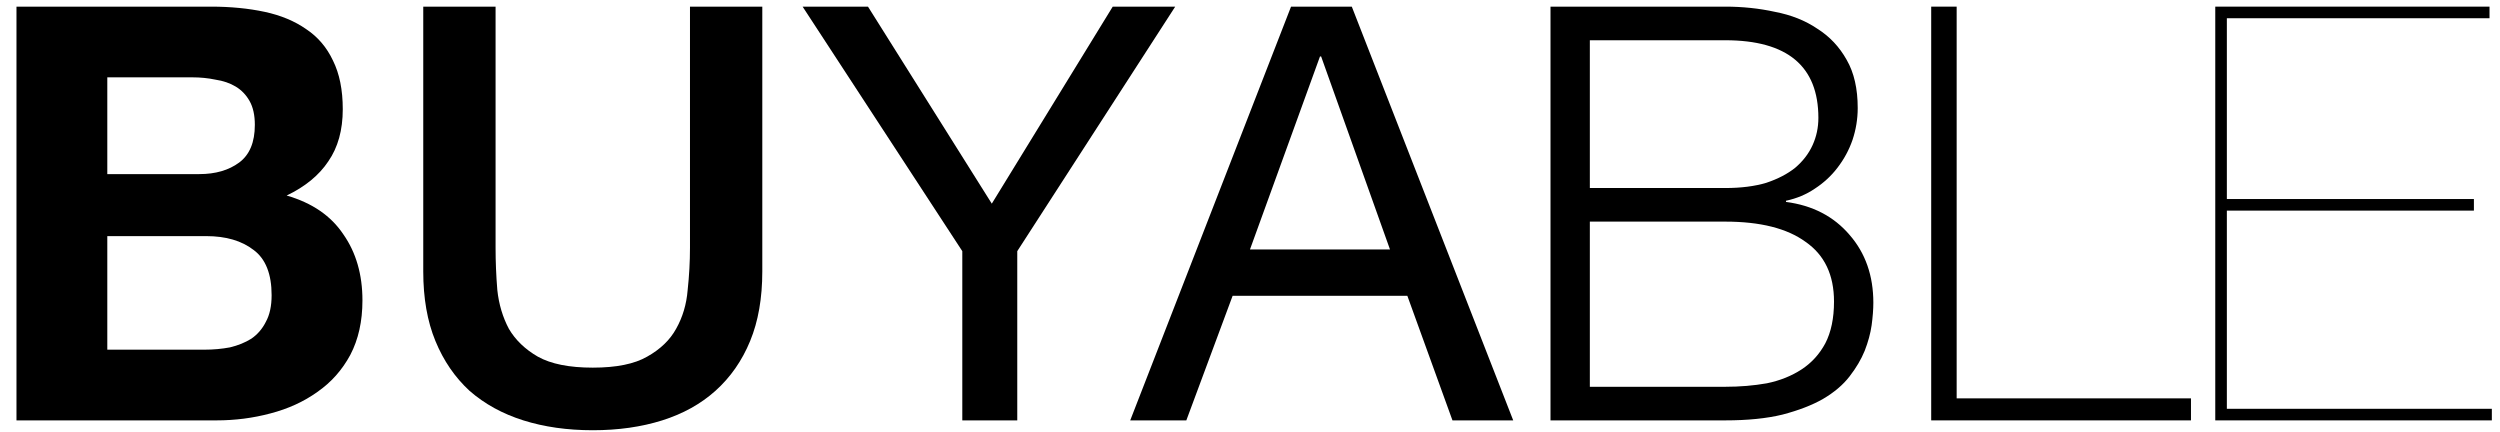
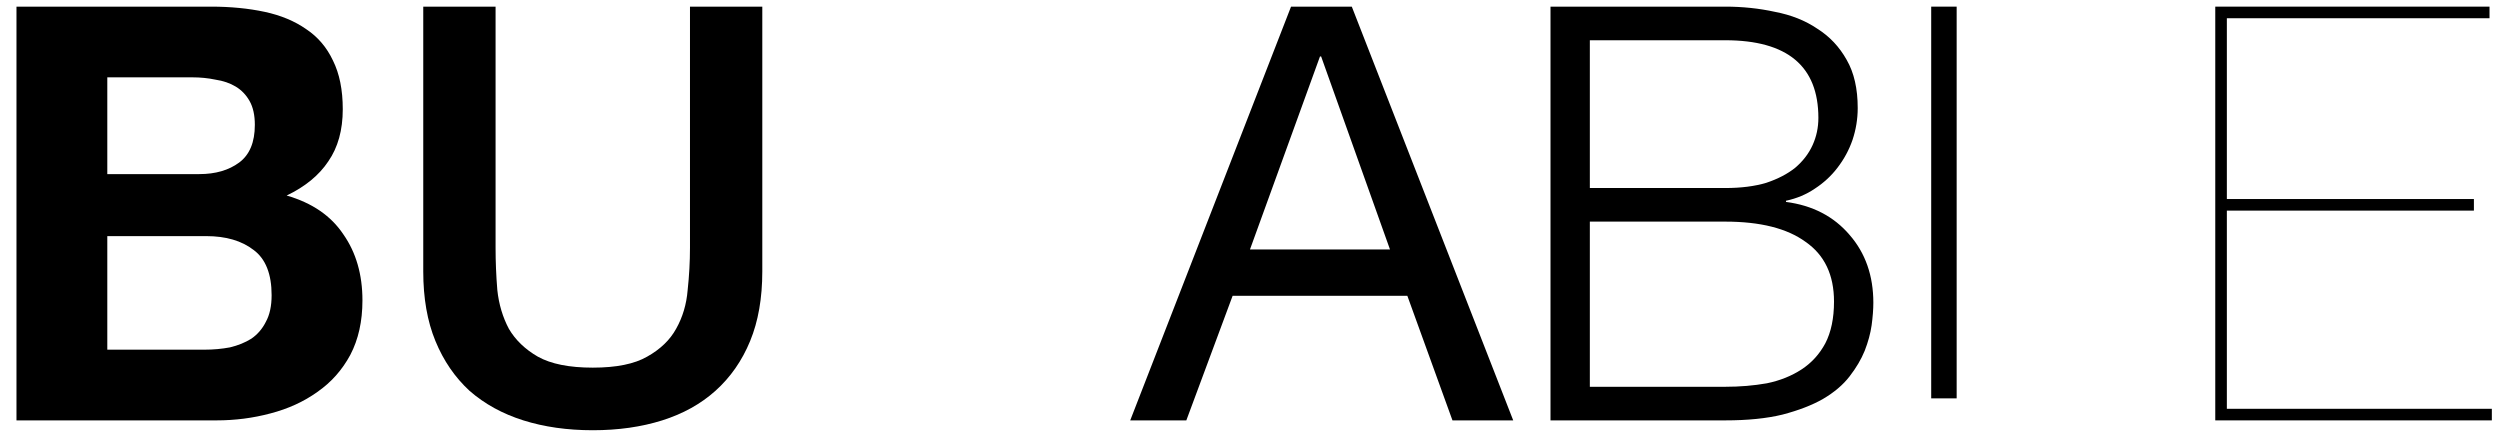
<svg xmlns="http://www.w3.org/2000/svg" width="139" height="24" viewBox="0 0 139 24" fill="none">
  <path d="M5.966 9.68V4.3H10.695C11.145 4.3 11.574 4.343 11.982 4.429C12.41 4.493 12.786 4.622 13.107 4.815C13.429 5.009 13.686 5.277 13.879 5.621C14.072 5.964 14.169 6.405 14.169 6.942C14.169 7.908 13.879 8.606 13.3 9.036C12.721 9.465 11.982 9.68 11.081 9.68H5.966ZM0.916 0.369V23.373H12.046C13.075 23.373 14.072 23.244 15.037 22.986C16.024 22.729 16.892 22.331 17.643 21.794C18.415 21.258 19.026 20.57 19.477 19.732C19.927 18.873 20.152 17.864 20.152 16.704C20.152 15.265 19.798 14.04 19.091 13.031C18.404 12 17.354 11.28 15.938 10.872C16.968 10.378 17.74 9.745 18.254 8.971C18.79 8.198 19.058 7.232 19.058 6.072C19.058 4.998 18.876 4.096 18.512 3.365C18.169 2.635 17.675 2.055 17.032 1.626C16.389 1.175 15.617 0.852 14.716 0.659C13.815 0.466 12.818 0.369 11.724 0.369H0.916ZM5.966 19.442V13.128H11.467C12.56 13.128 13.44 13.385 14.105 13.901C14.769 14.395 15.102 15.233 15.102 16.414C15.102 17.015 14.995 17.509 14.78 17.896C14.587 18.283 14.319 18.594 13.976 18.83C13.633 19.045 13.236 19.206 12.786 19.314C12.335 19.399 11.864 19.442 11.37 19.442H5.966Z" fill="black" />
  <path d="M23.533 0.369H27.554V13.772C27.554 14.545 27.586 15.329 27.651 16.124C27.736 16.919 27.951 17.638 28.294 18.283C28.659 18.905 29.195 19.421 29.902 19.829C30.632 20.237 31.65 20.441 32.959 20.441C34.267 20.441 35.275 20.237 35.982 19.829C36.712 19.421 37.248 18.905 37.591 18.283C37.955 17.638 38.17 16.919 38.234 16.124C38.32 15.329 38.363 14.545 38.363 13.772V0.369H42.384V15.093C42.384 16.575 42.159 17.864 41.708 18.959C41.258 20.055 40.615 20.978 39.778 21.73C38.963 22.46 37.977 23.008 36.819 23.373C35.661 23.738 34.374 23.921 32.959 23.921C31.543 23.921 30.256 23.738 29.098 23.373C27.94 23.008 26.943 22.46 26.107 21.73C25.292 20.978 24.659 20.055 24.209 18.959C23.758 17.864 23.533 16.575 23.533 15.093V0.369Z" fill="black" />
-   <path d="M56.56 13.965L65.342 0.369H61.868L55.144 11.323L48.26 0.369H44.625L53.504 13.965V23.373H56.56V13.965Z" fill="black" />
  <path d="M69.499 13.869L73.391 3.14H73.455L77.283 13.869H69.499ZM71.782 0.369L62.84 23.373H65.96L68.534 16.446H78.248L80.757 23.373H84.135L75.16 0.369H71.782Z" fill="black" />
  <path d="M88.395 10.454V2.238H95.923C99.376 2.238 101.102 3.677 101.102 6.555C101.102 7.092 100.995 7.597 100.78 8.069C100.566 8.542 100.244 8.961 99.815 9.326C99.386 9.67 98.85 9.949 98.207 10.164C97.564 10.357 96.802 10.454 95.923 10.454H88.395ZM86.208 0.369V23.373H95.923C97.167 23.373 98.228 23.266 99.108 23.051C100.008 22.815 100.759 22.525 101.359 22.181C101.981 21.816 102.475 21.397 102.839 20.924C103.204 20.452 103.483 19.98 103.676 19.507C103.869 19.013 103.997 18.54 104.062 18.089C104.126 17.617 104.158 17.198 104.158 16.833C104.158 15.329 103.718 14.073 102.839 13.063C101.96 12.032 100.78 11.42 99.301 11.227V11.162C99.901 11.034 100.437 10.808 100.909 10.486C101.402 10.164 101.82 9.777 102.164 9.326C102.528 8.853 102.807 8.338 103 7.779C103.193 7.199 103.289 6.609 103.289 6.007C103.289 4.933 103.086 4.042 102.678 3.333C102.271 2.603 101.724 2.023 101.038 1.593C100.373 1.142 99.59 0.831 98.689 0.659C97.81 0.466 96.888 0.369 95.923 0.369H86.208ZM88.395 21.505V12.322H95.923C97.874 12.322 99.365 12.698 100.394 13.45C101.445 14.18 101.971 15.286 101.971 16.768C101.971 17.692 101.81 18.465 101.488 19.088C101.166 19.689 100.727 20.173 100.169 20.538C99.612 20.903 98.968 21.161 98.239 21.311C97.51 21.44 96.738 21.505 95.923 21.505H88.395Z" fill="black" />
-   <path d="M107.375 0.369H108.79V22.149H121.818V23.373H107.375V0.369Z" fill="black" />
+   <path d="M107.375 0.369H108.79V22.149H121.818H107.375V0.369Z" fill="black" />
  <path d="M123.813 22.729V11.71H137.549V11.066H123.813V1.014H138.417V0.369H123.169V23.373H138.546V22.729H123.813Z" fill="black" />
</svg>